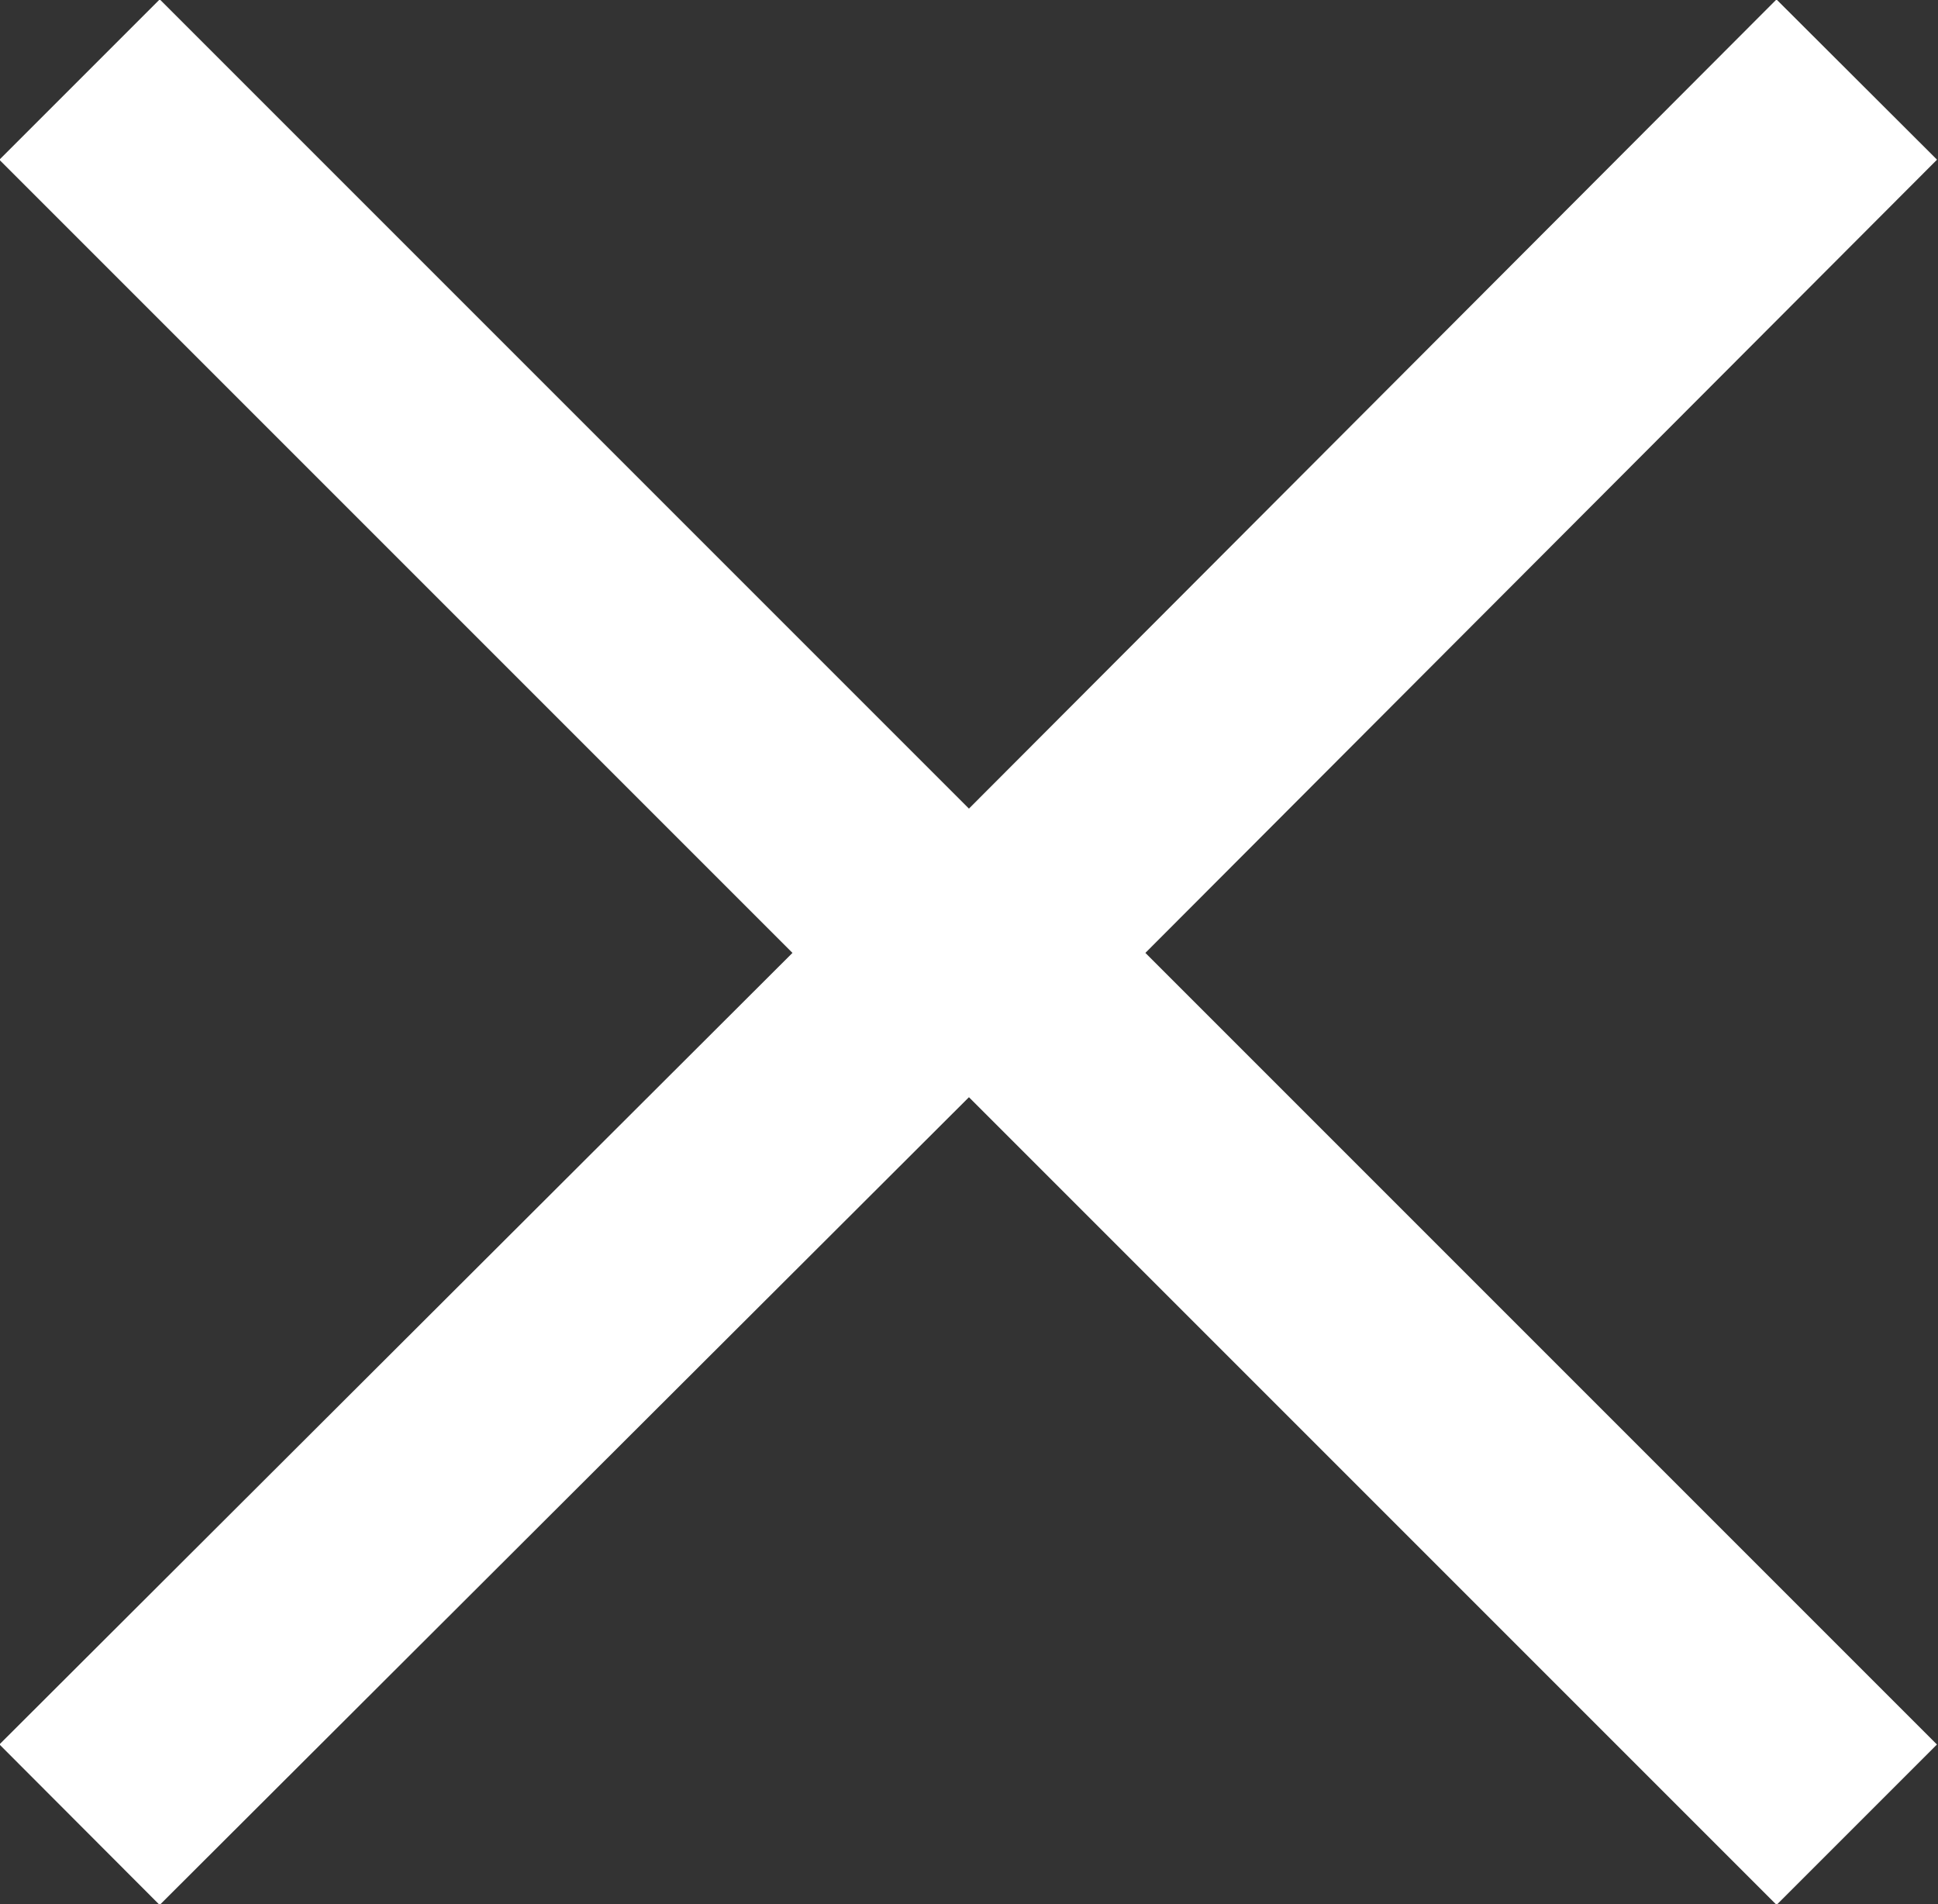
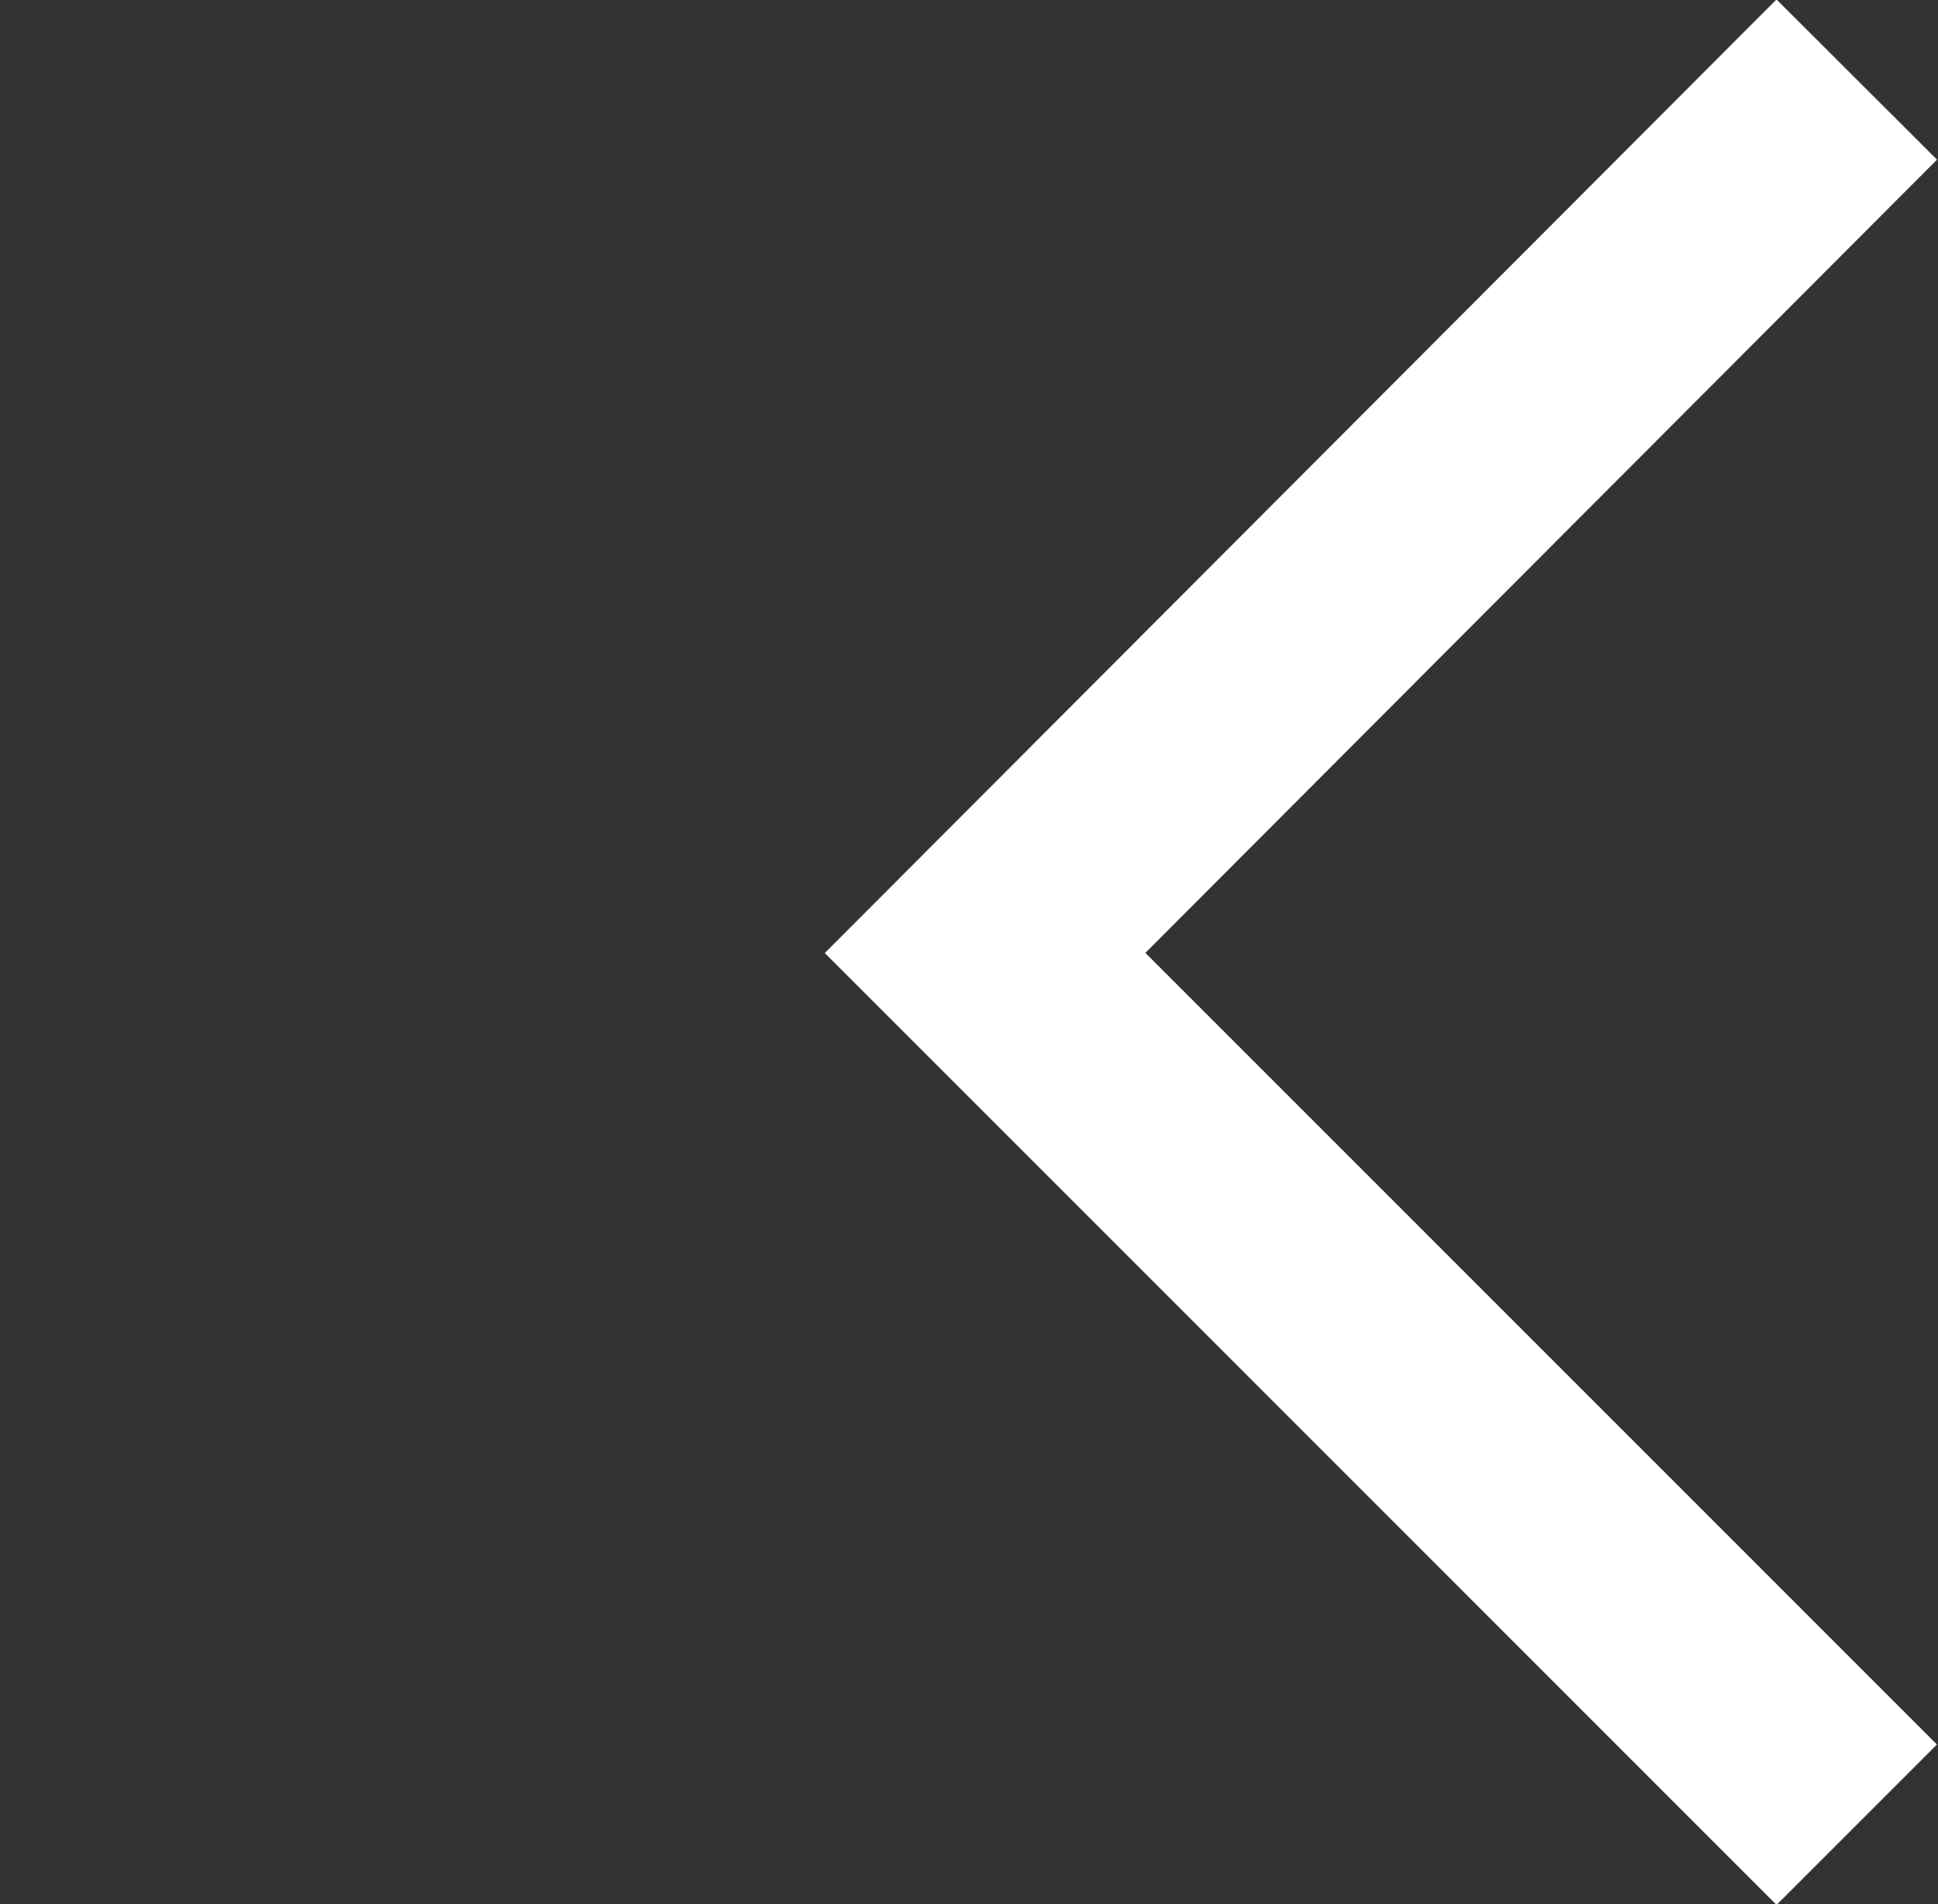
<svg xmlns="http://www.w3.org/2000/svg" width="11.45" height="11.25" viewBox="0 0 11.45 11.25">
  <rect x="0" y="0" width="11.45" height="11.25" fill="#333333" stroke="none" />
  <title>Asset 1</title>
  <g id="2b1e14a8-3d36-42f9-98fe-afb6b2b162b3" data-name="Layer 2">
    <g id="a603c562-3c0f-4c8d-88d1-16bbab599f81" data-name="Layer 1">
      <g>
        <polyline points="10.97 10.78 5.82 5.63 10.97 0.47" fill="none" stroke="#FFFFFF" stroke-miterlimit="10" stroke-width="1.34" />
-         <polyline points="0.47 0.47 5.63 5.63 0.47 10.78" fill="none" stroke="#FFFFFF" stroke-miterlimit="10" stroke-width="1.34" />
      </g>
    </g>
  </g>
</svg>